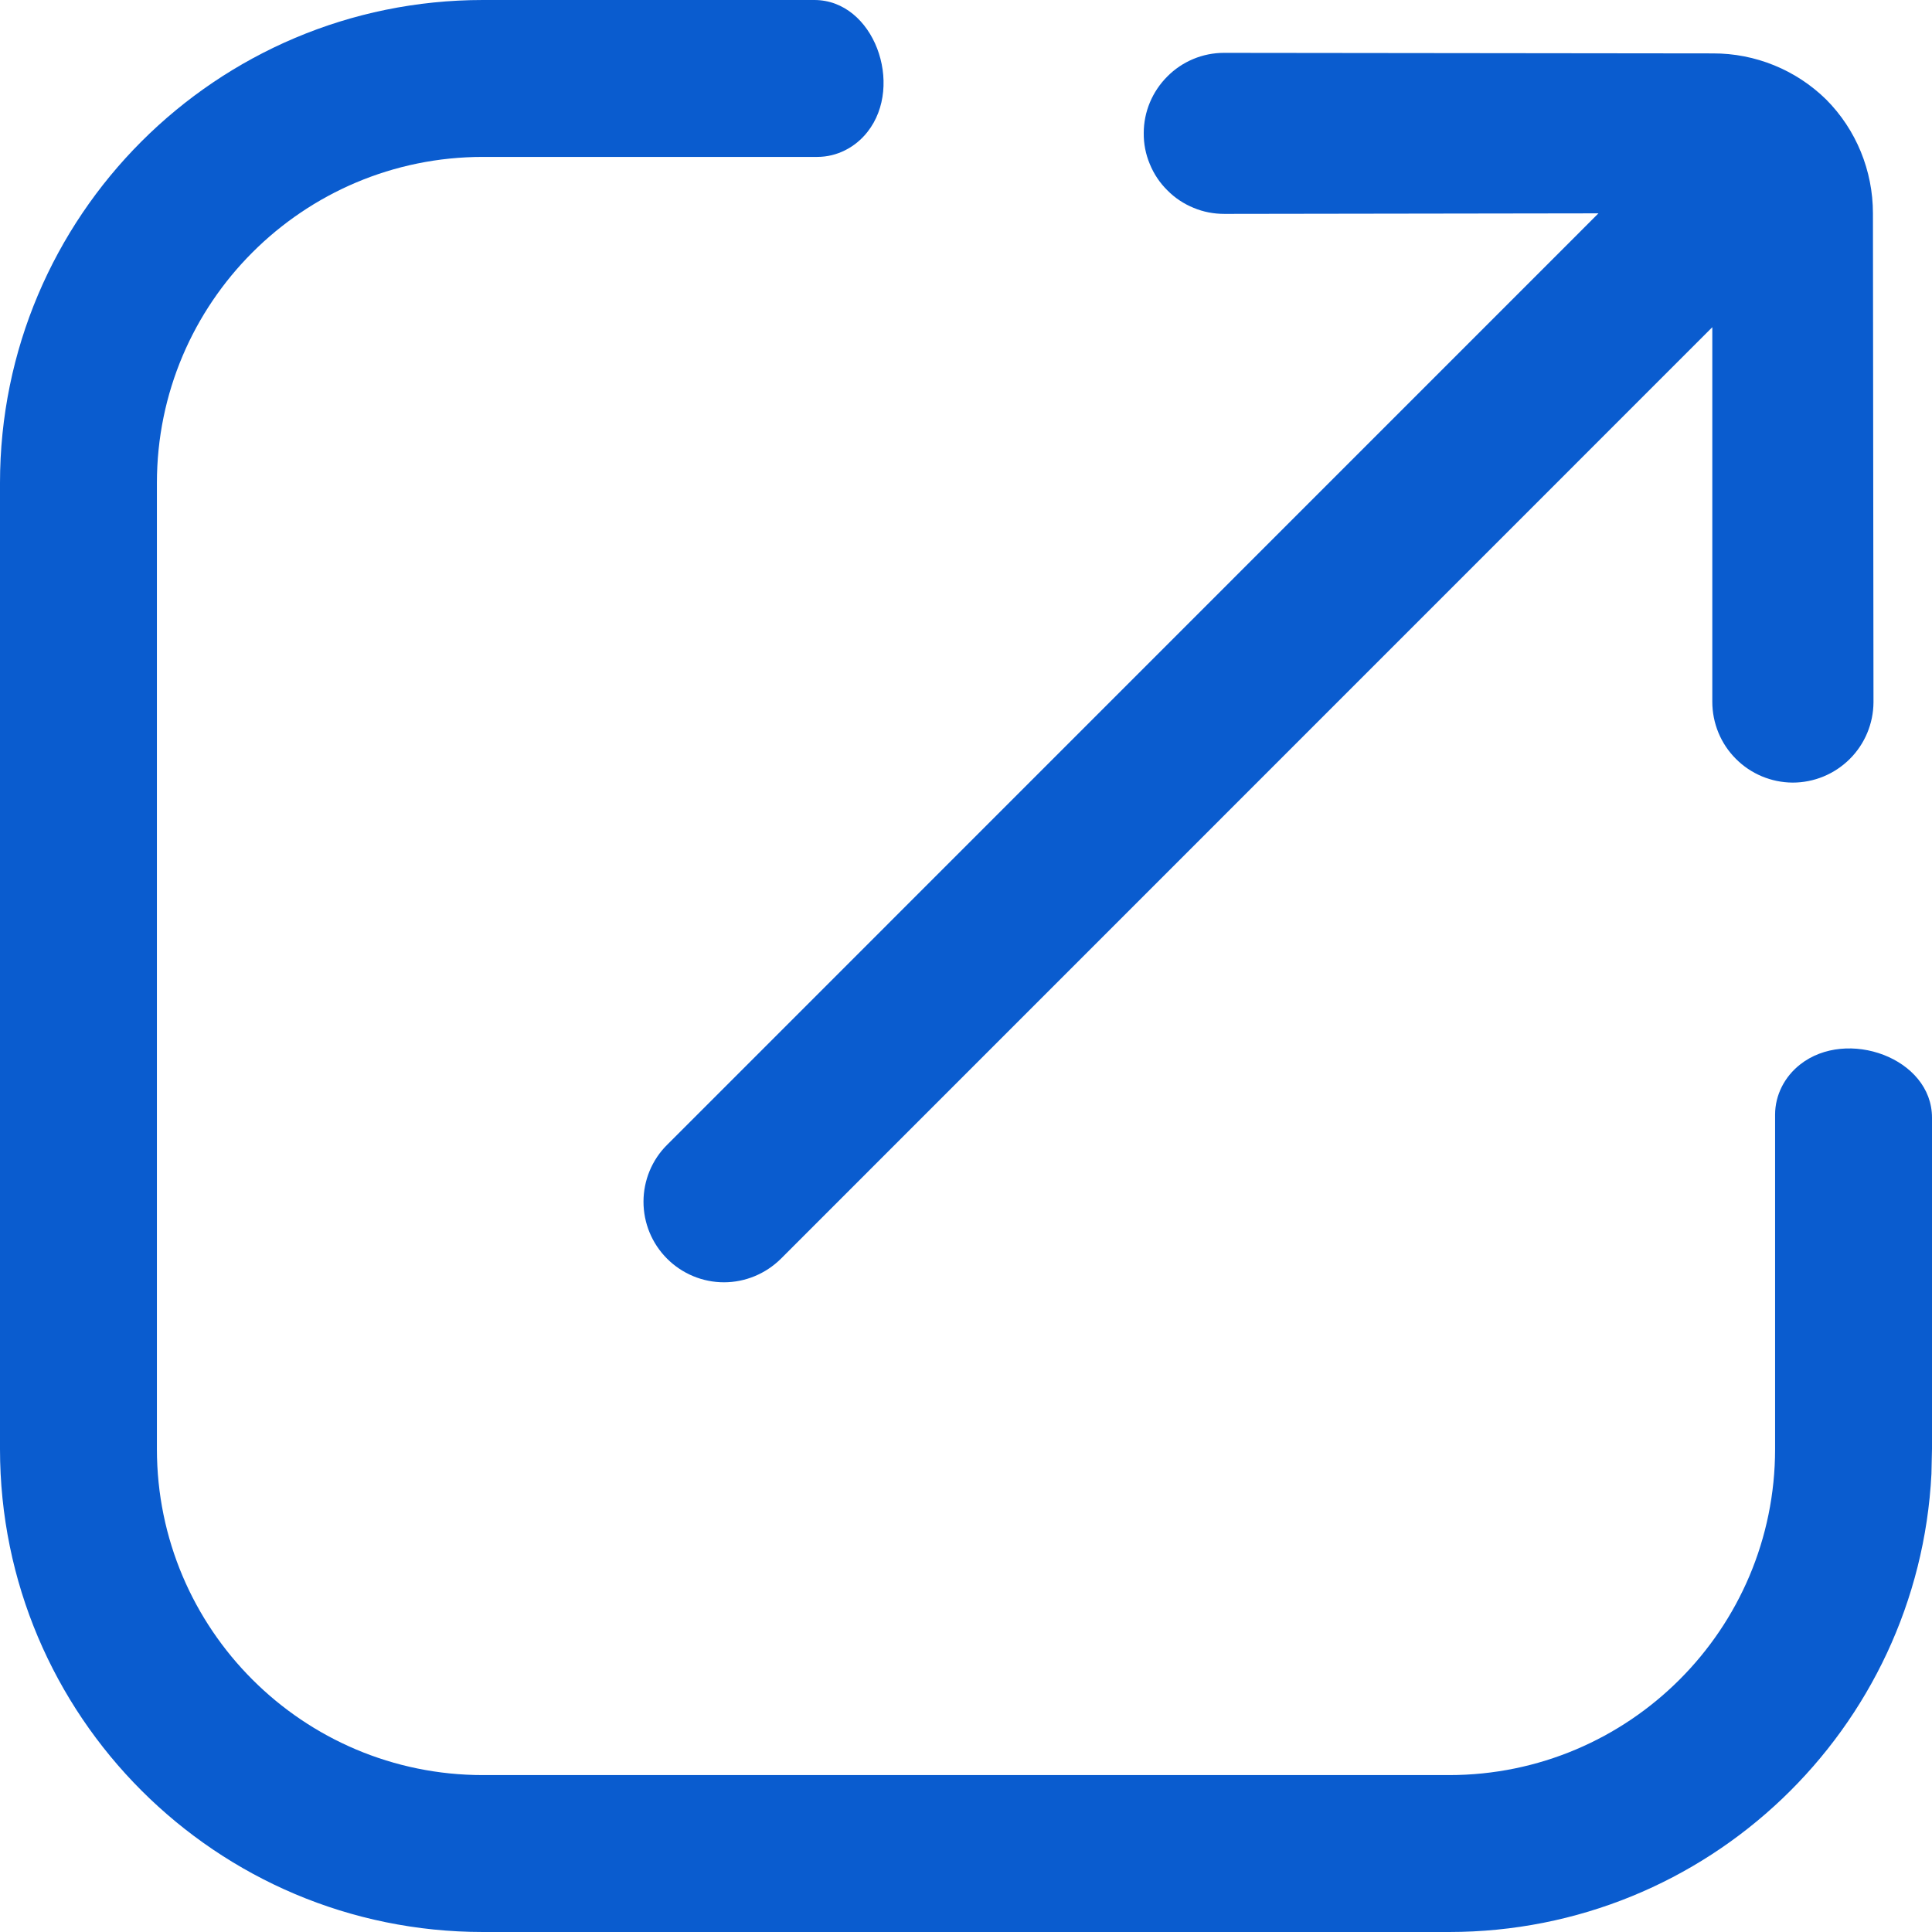
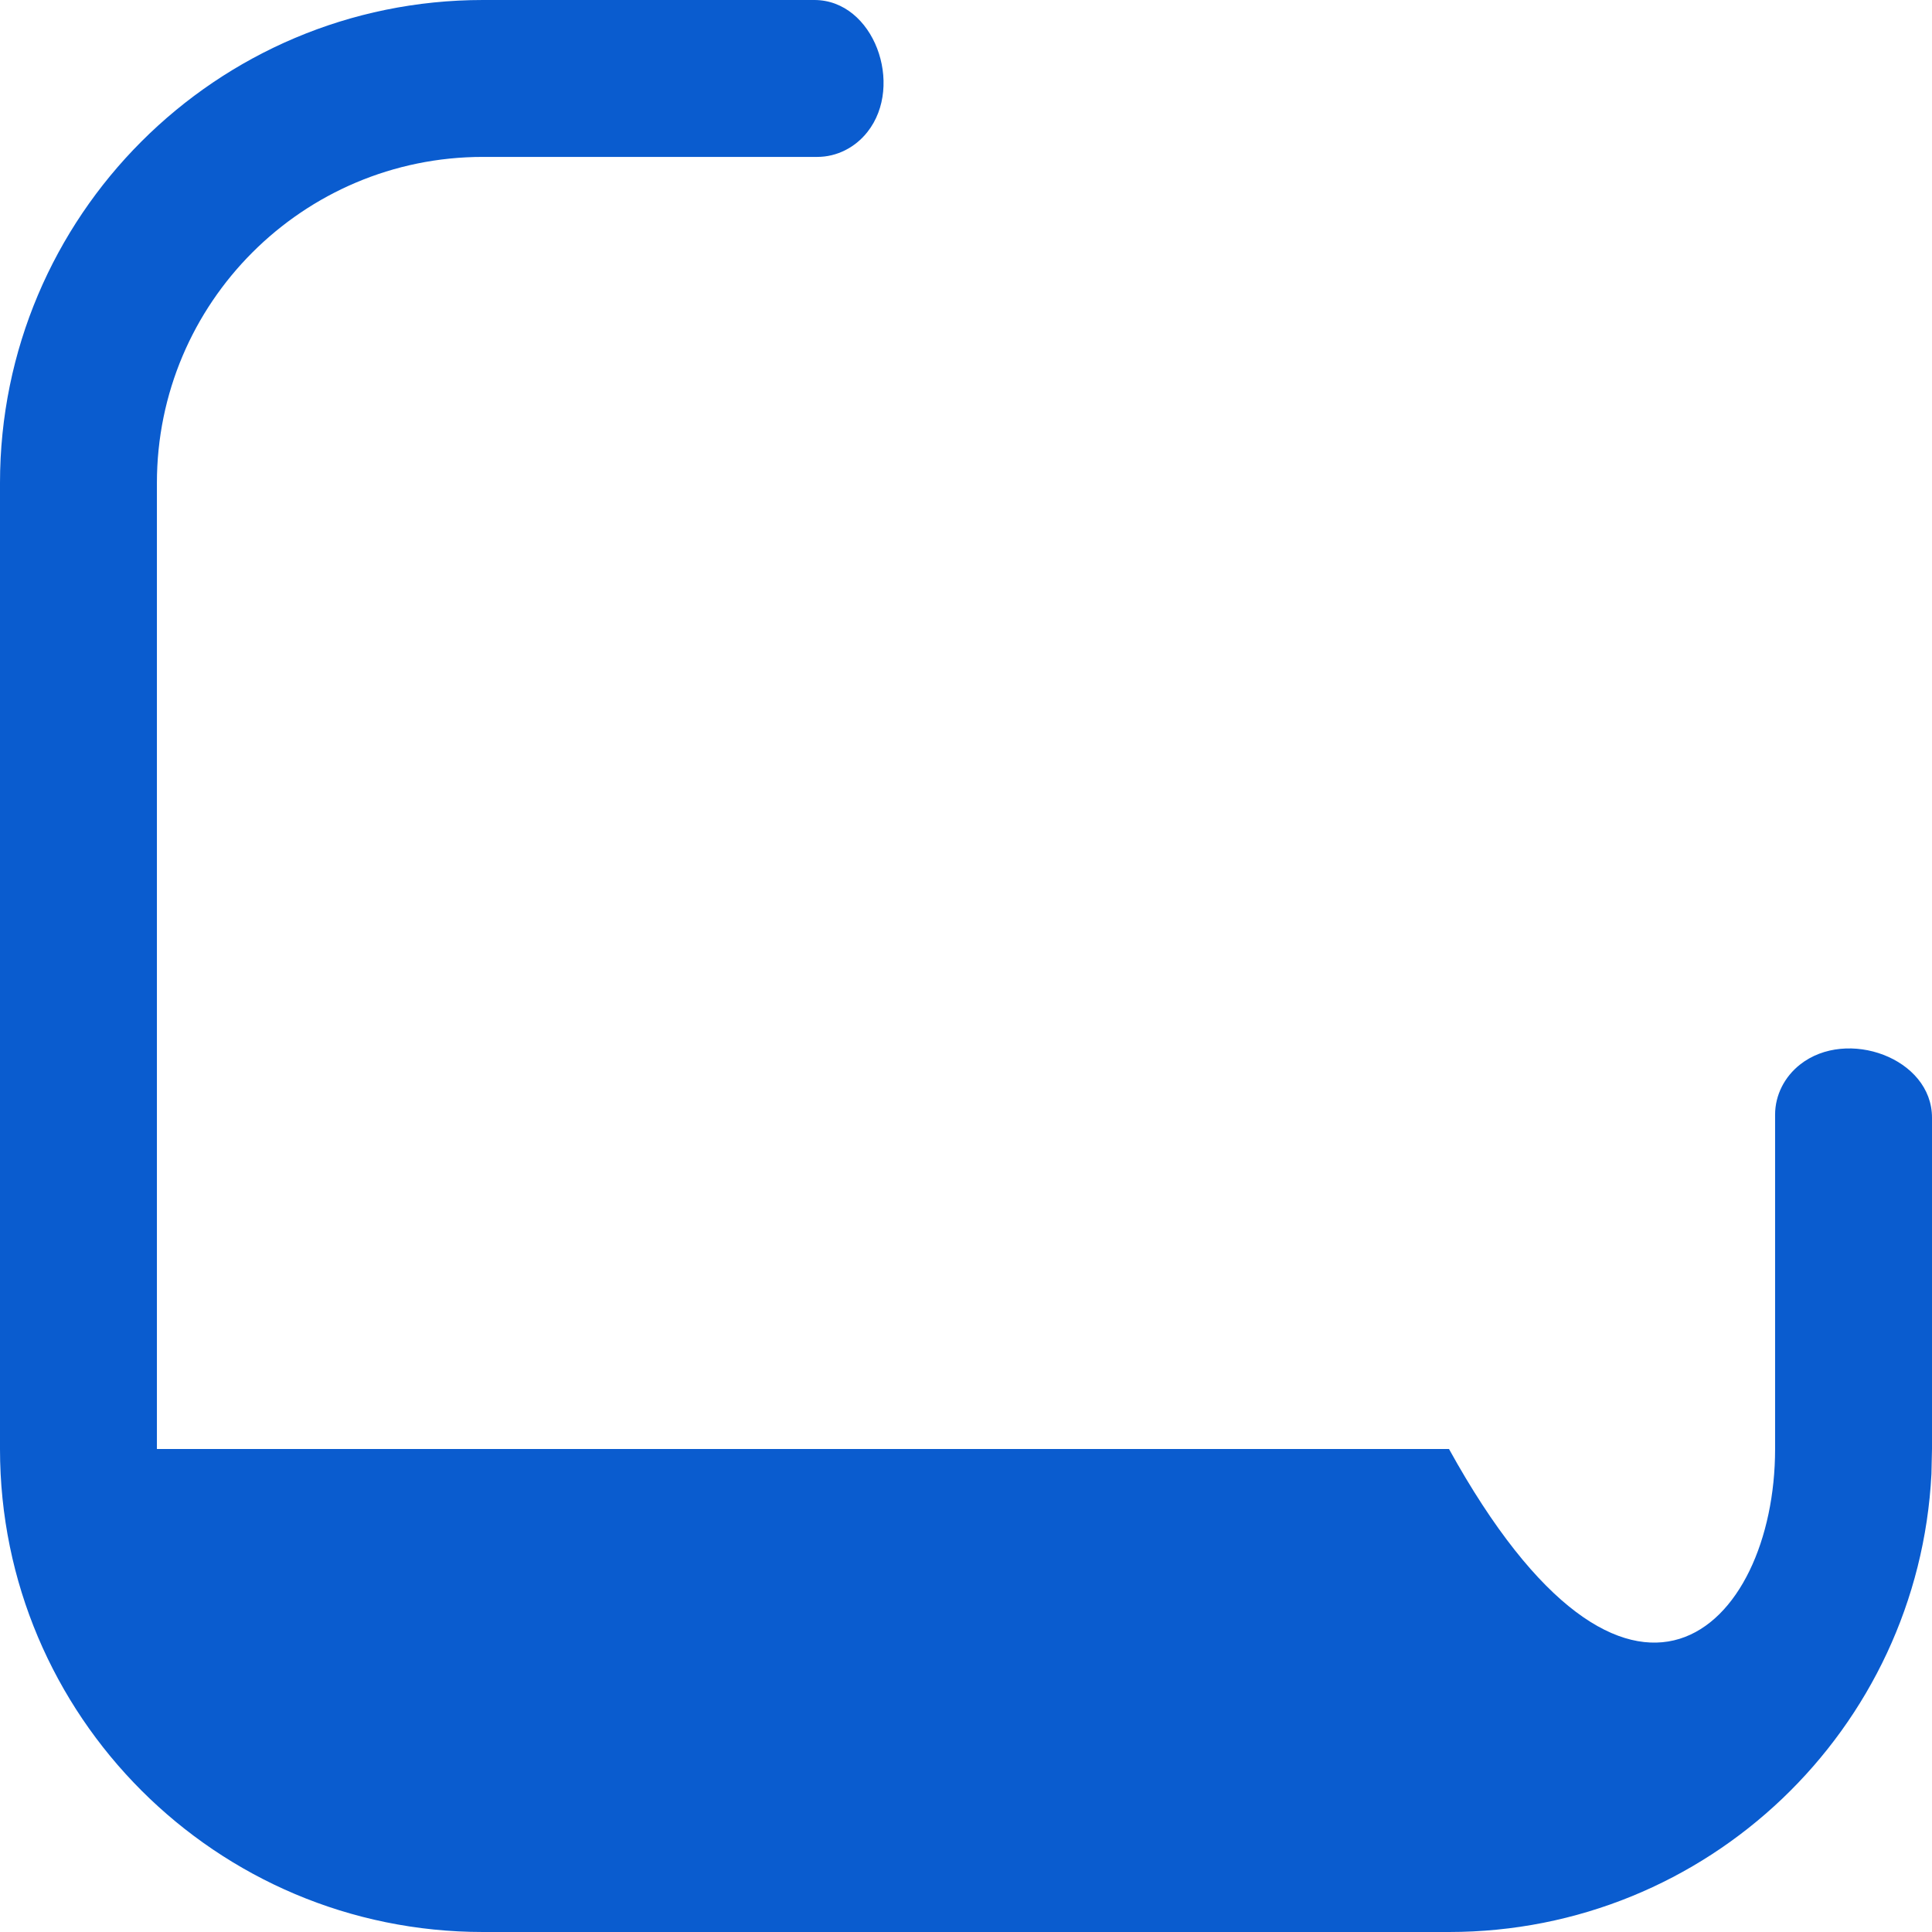
<svg xmlns="http://www.w3.org/2000/svg" width="14" height="14" viewBox="0 0 14 14" fill="none">
-   <path d="M13.233 0.721C13.014 0.506 12.719 0.386 12.412 0.387L8.869 0.383C8.715 0.383 8.567 0.445 8.459 0.554C8.35 0.663 8.288 0.81 8.288 0.964C8.287 1.041 8.302 1.118 8.332 1.189C8.361 1.26 8.404 1.325 8.459 1.379C8.513 1.434 8.578 1.477 8.649 1.506C8.72 1.536 8.796 1.55 8.873 1.55L11.583 1.546L4.834 8.296C4.724 8.405 4.663 8.554 4.663 8.708C4.663 8.863 4.724 9.011 4.834 9.121C4.943 9.23 5.091 9.292 5.246 9.292C5.401 9.292 5.549 9.23 5.659 9.121L12.408 2.371L12.408 5.085C12.408 5.24 12.469 5.389 12.578 5.498C12.687 5.608 12.835 5.67 12.99 5.671C13.145 5.671 13.293 5.61 13.403 5.501C13.513 5.392 13.575 5.244 13.576 5.089L13.572 1.546C13.572 1.237 13.451 0.94 13.233 0.721Z" fill="#0A5CCF" />
-   <path d="M5.901 0C6.333 0 6.554 0.617 6.286 0.956C6.198 1.068 6.065 1.137 5.923 1.137H3.5C2.195 1.137 1.137 2.195 1.137 3.5V10.5C1.137 11.805 2.195 12.863 3.5 12.863H10.5C11.805 12.863 12.863 11.805 12.863 10.5V8.077C12.863 7.935 12.932 7.802 13.044 7.714C13.383 7.446 14 7.667 14 8.099V10.5L13.996 10.68C13.902 12.53 12.373 14 10.5 14H3.5C1.567 14 0 12.433 0 10.5V3.5C0 1.567 1.567 0 3.5 0H5.901Z" fill="#0A5CCF" />
+   <path d="M5.901 0C6.333 0 6.554 0.617 6.286 0.956C6.198 1.068 6.065 1.137 5.923 1.137H3.5C2.195 1.137 1.137 2.195 1.137 3.5V10.5H10.5C11.805 12.863 12.863 11.805 12.863 10.5V8.077C12.863 7.935 12.932 7.802 13.044 7.714C13.383 7.446 14 7.667 14 8.099V10.5L13.996 10.68C13.902 12.53 12.373 14 10.5 14H3.5C1.567 14 0 12.433 0 10.5V3.5C0 1.567 1.567 0 3.5 0H5.901Z" fill="#0A5CCF" />
</svg>